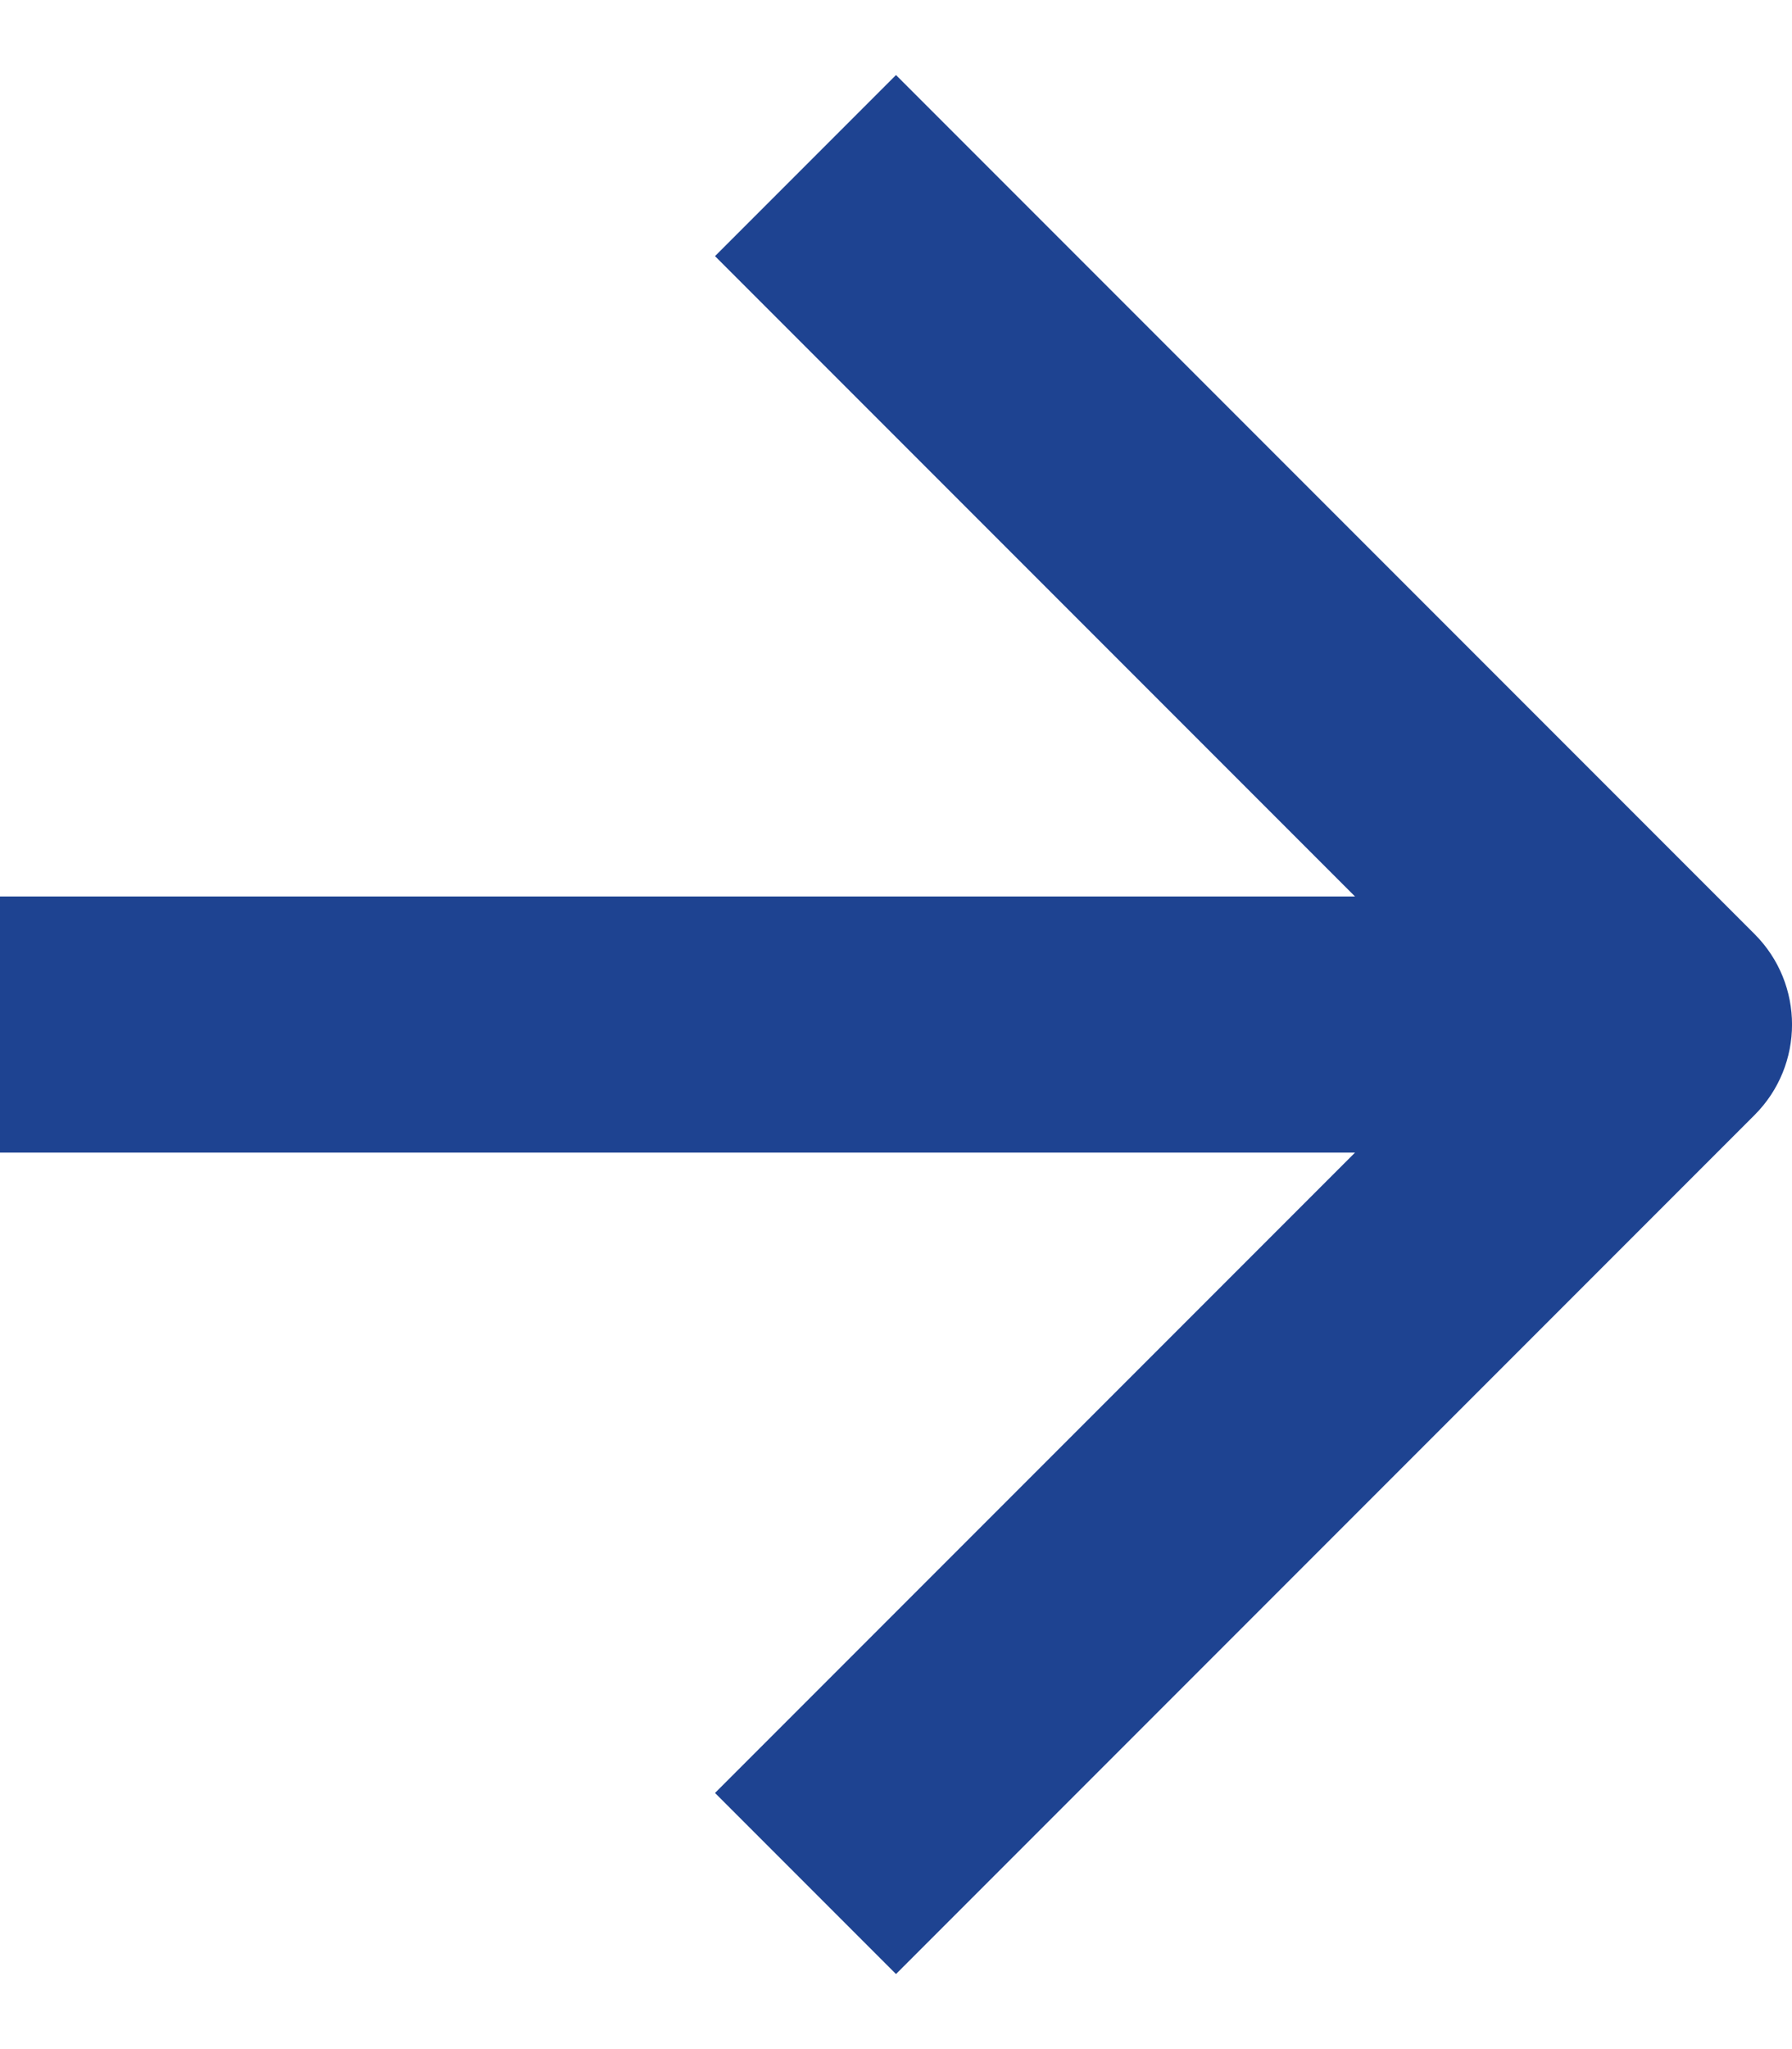
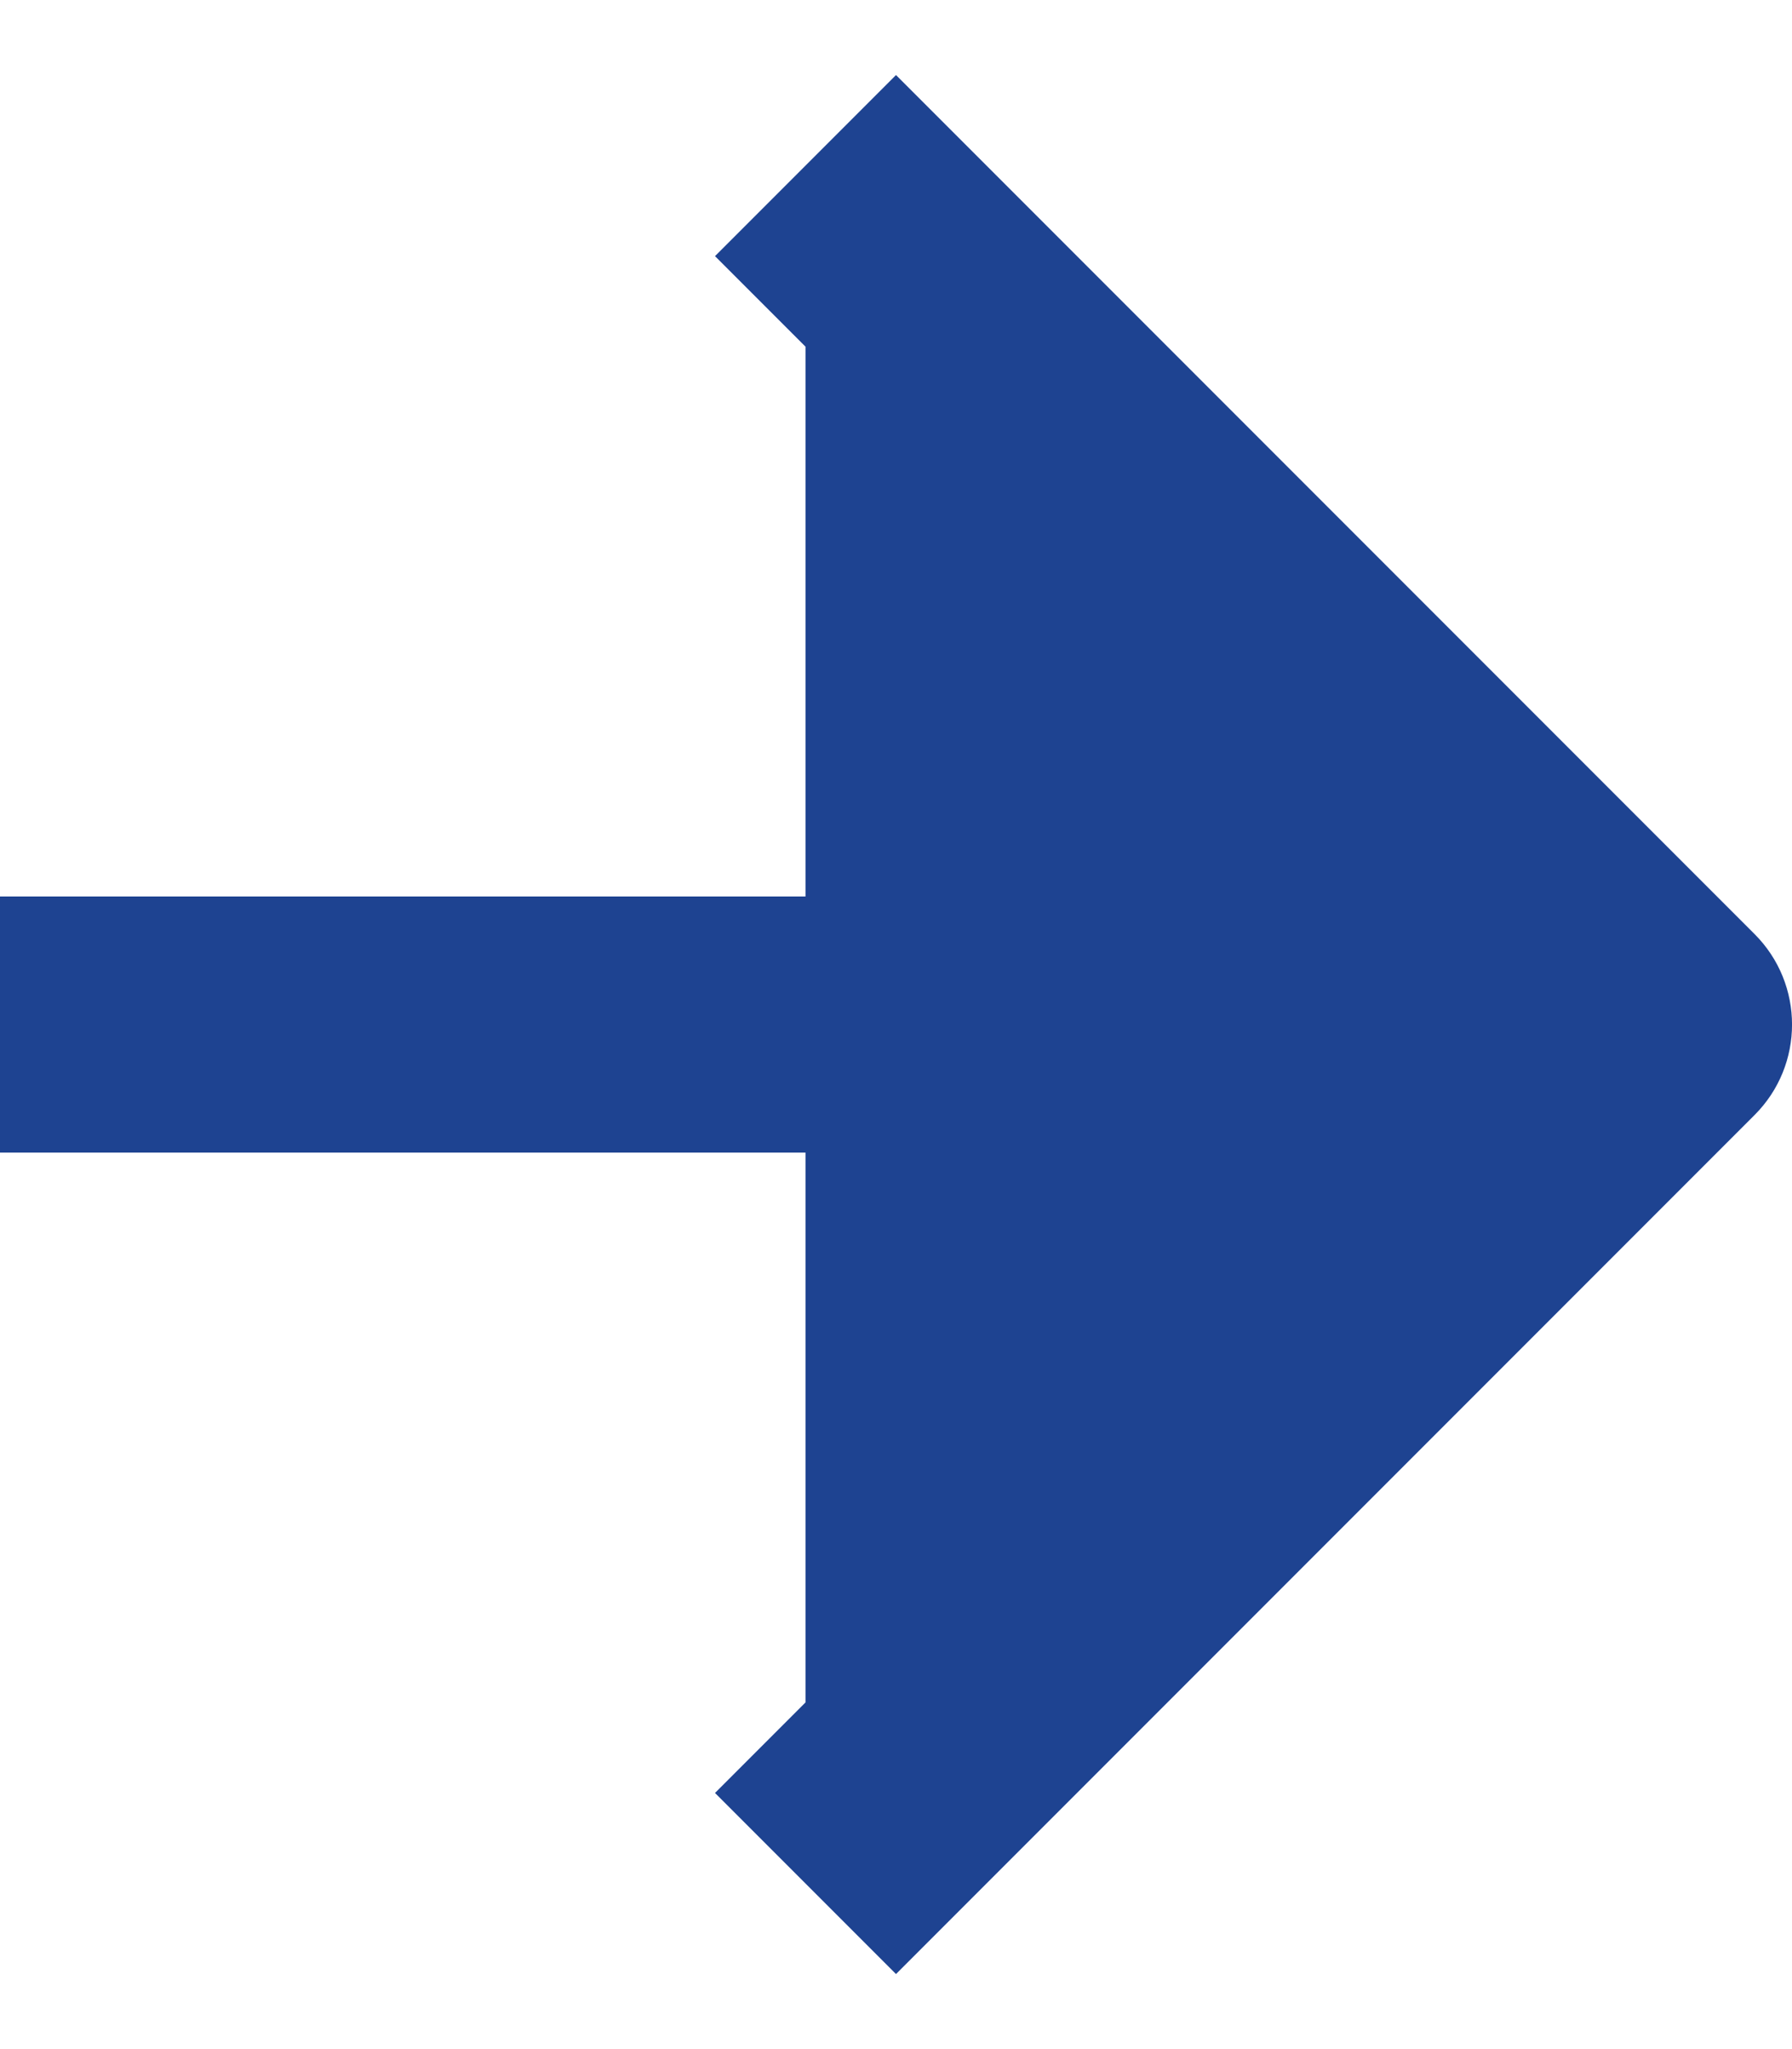
<svg xmlns="http://www.w3.org/2000/svg" width="14" height="16" viewBox="0 0 14 16" fill="none">
-   <path d="M1 9L3.65584e-07 9L2.18557e-07 7L1 7L1 9ZM13 8L13.707 7.293C14.098 7.683 14.098 8.317 13.707 8.707L13 8ZM7.707 14.707L7 15.414L5.586 14L6.293 13.293L7.707 14.707ZM6.293 2.707L5.586 2L7 0.586L7.707 1.293L6.293 2.707ZM1 7L13 7L13 9L1 9L1 7ZM6.293 13.293L12.293 7.293L13.707 8.707L7.707 14.707L6.293 13.293ZM12.293 8.707L6.293 2.707L7.707 1.293L13.707 7.293L12.293 8.707Z" fill="#1E4391" />
+   <path d="M1 9L3.65584e-07 9L2.18557e-07 7L1 7L1 9ZM13 8L13.707 7.293C14.098 7.683 14.098 8.317 13.707 8.707L13 8ZM7.707 14.707L7 15.414L5.586 14L6.293 13.293L7.707 14.707ZM6.293 2.707L5.586 2L7 0.586L7.707 1.293L6.293 2.707ZM1 7L13 7L13 9L1 9L1 7ZM6.293 13.293L12.293 7.293L13.707 8.707L7.707 14.707L6.293 13.293ZL6.293 2.707L7.707 1.293L13.707 7.293L12.293 8.707Z" fill="#1E4391" />
</svg>